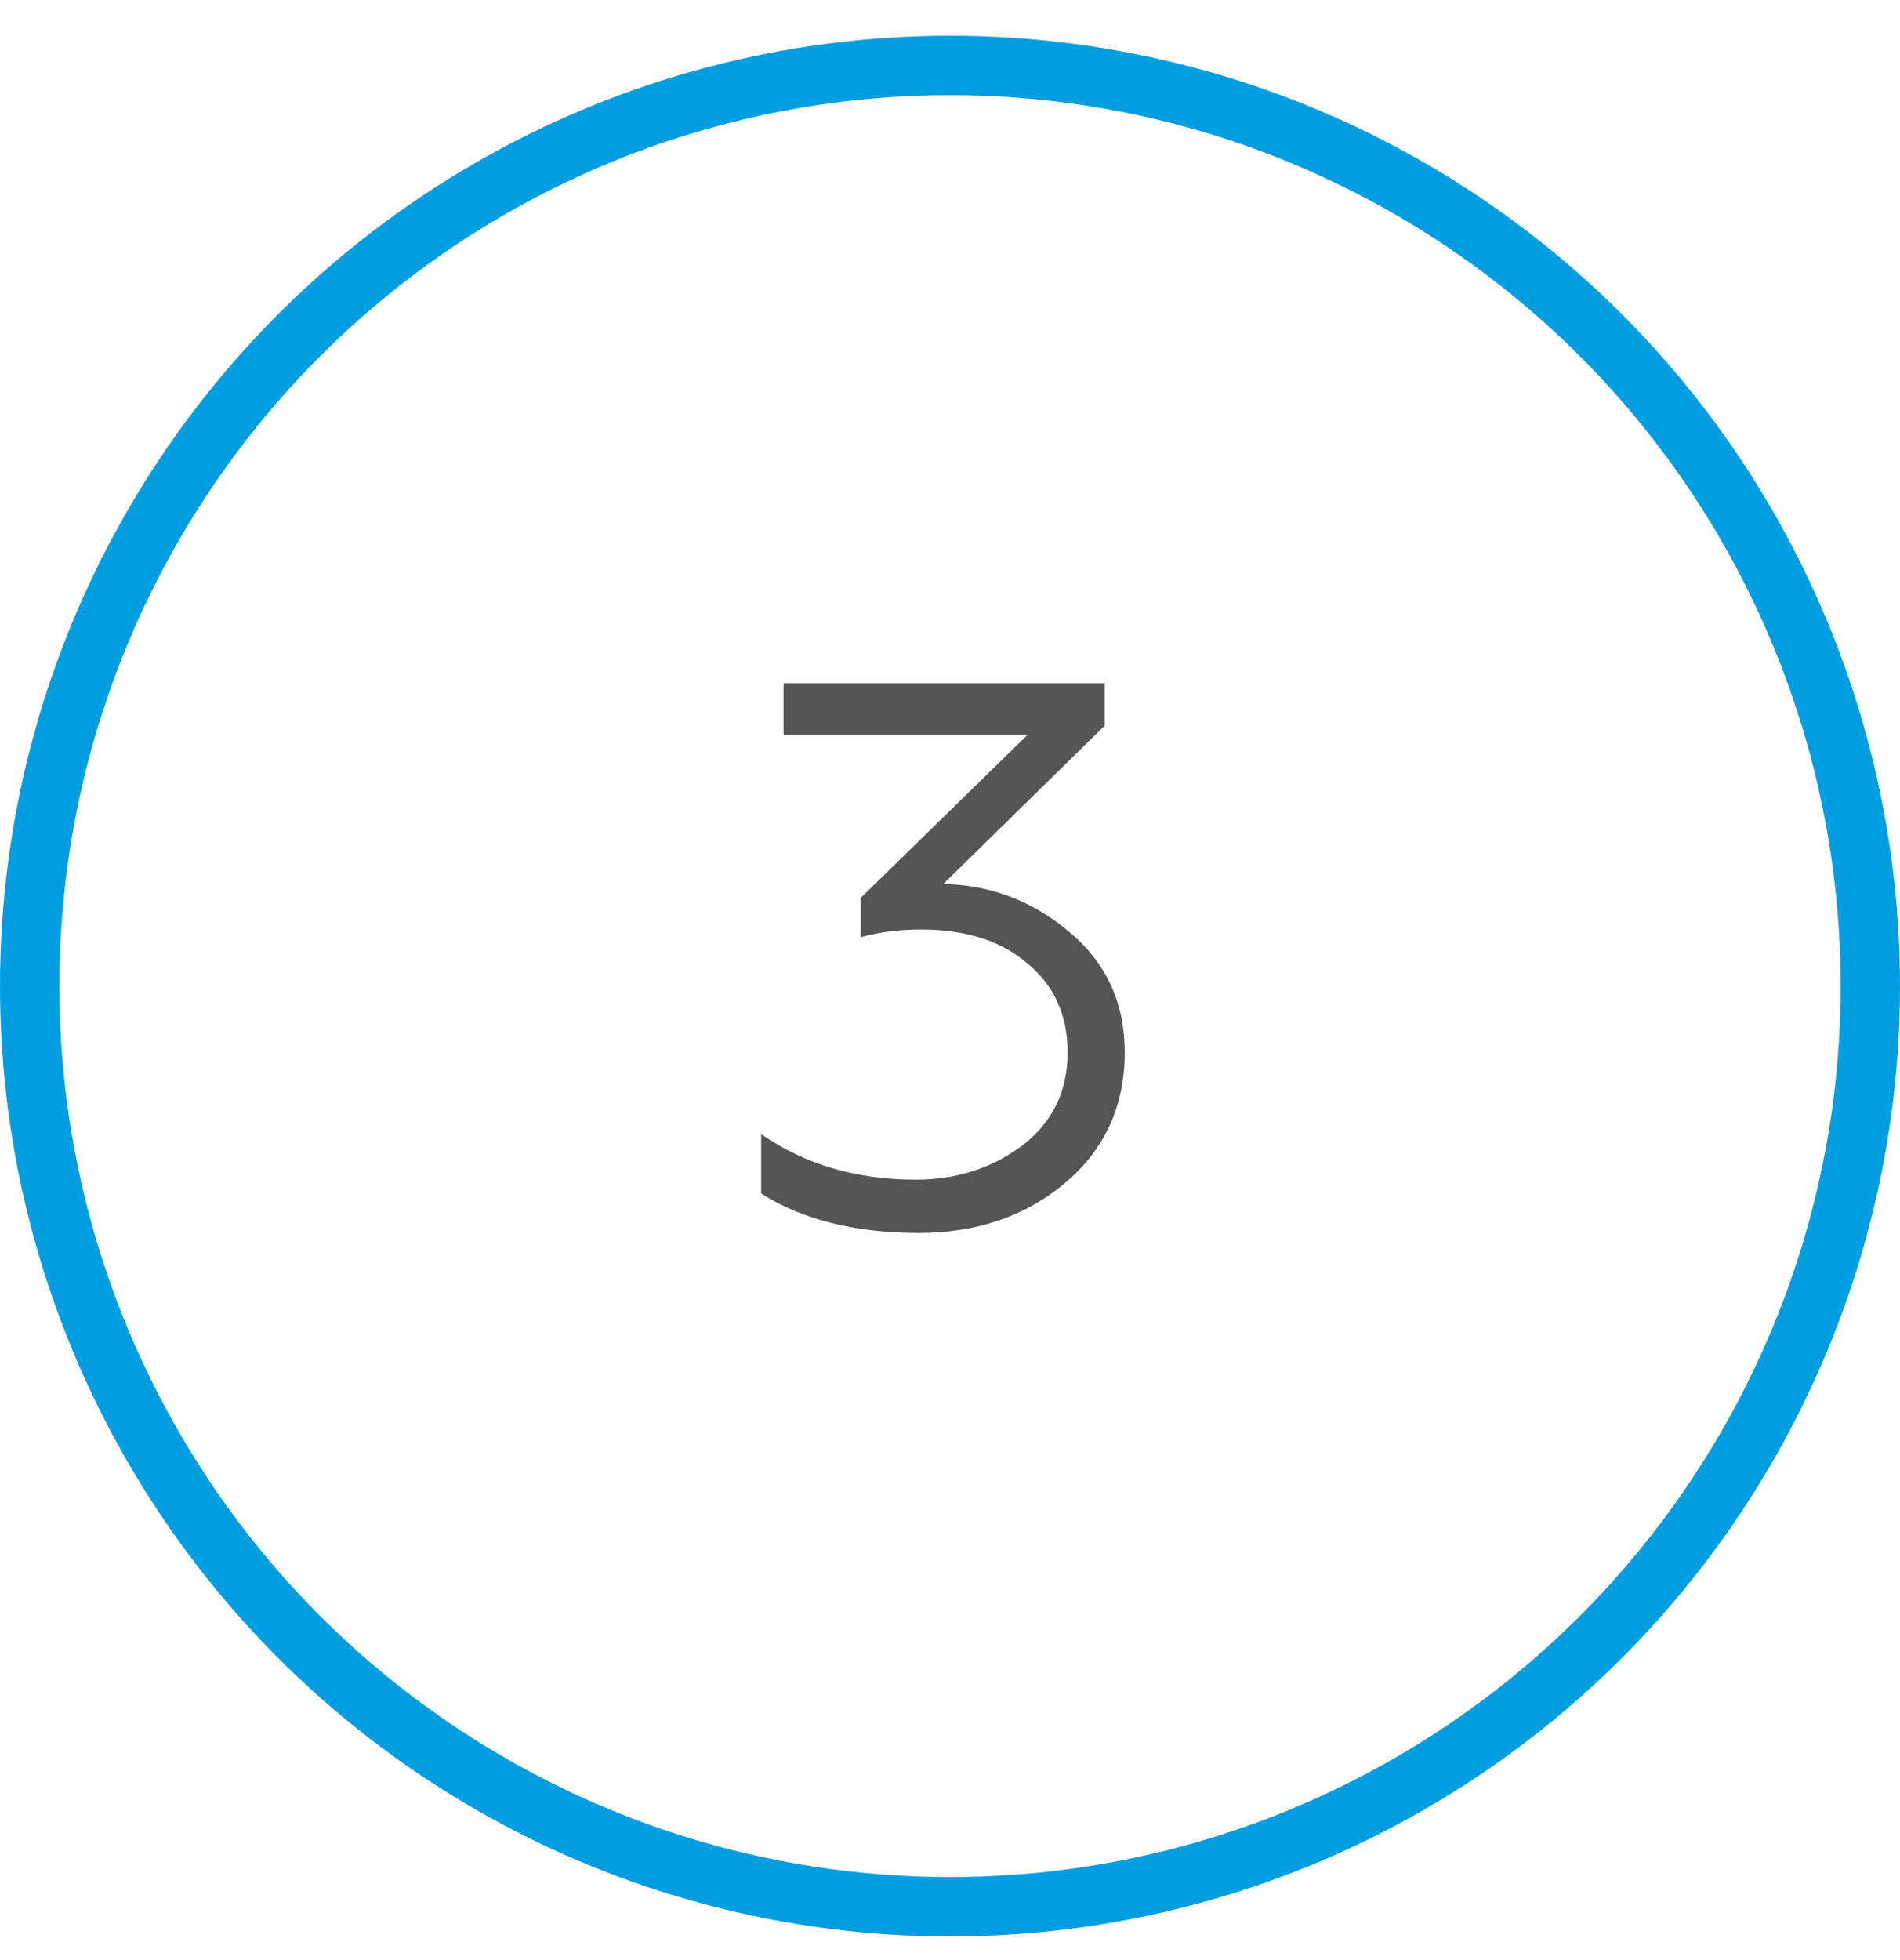
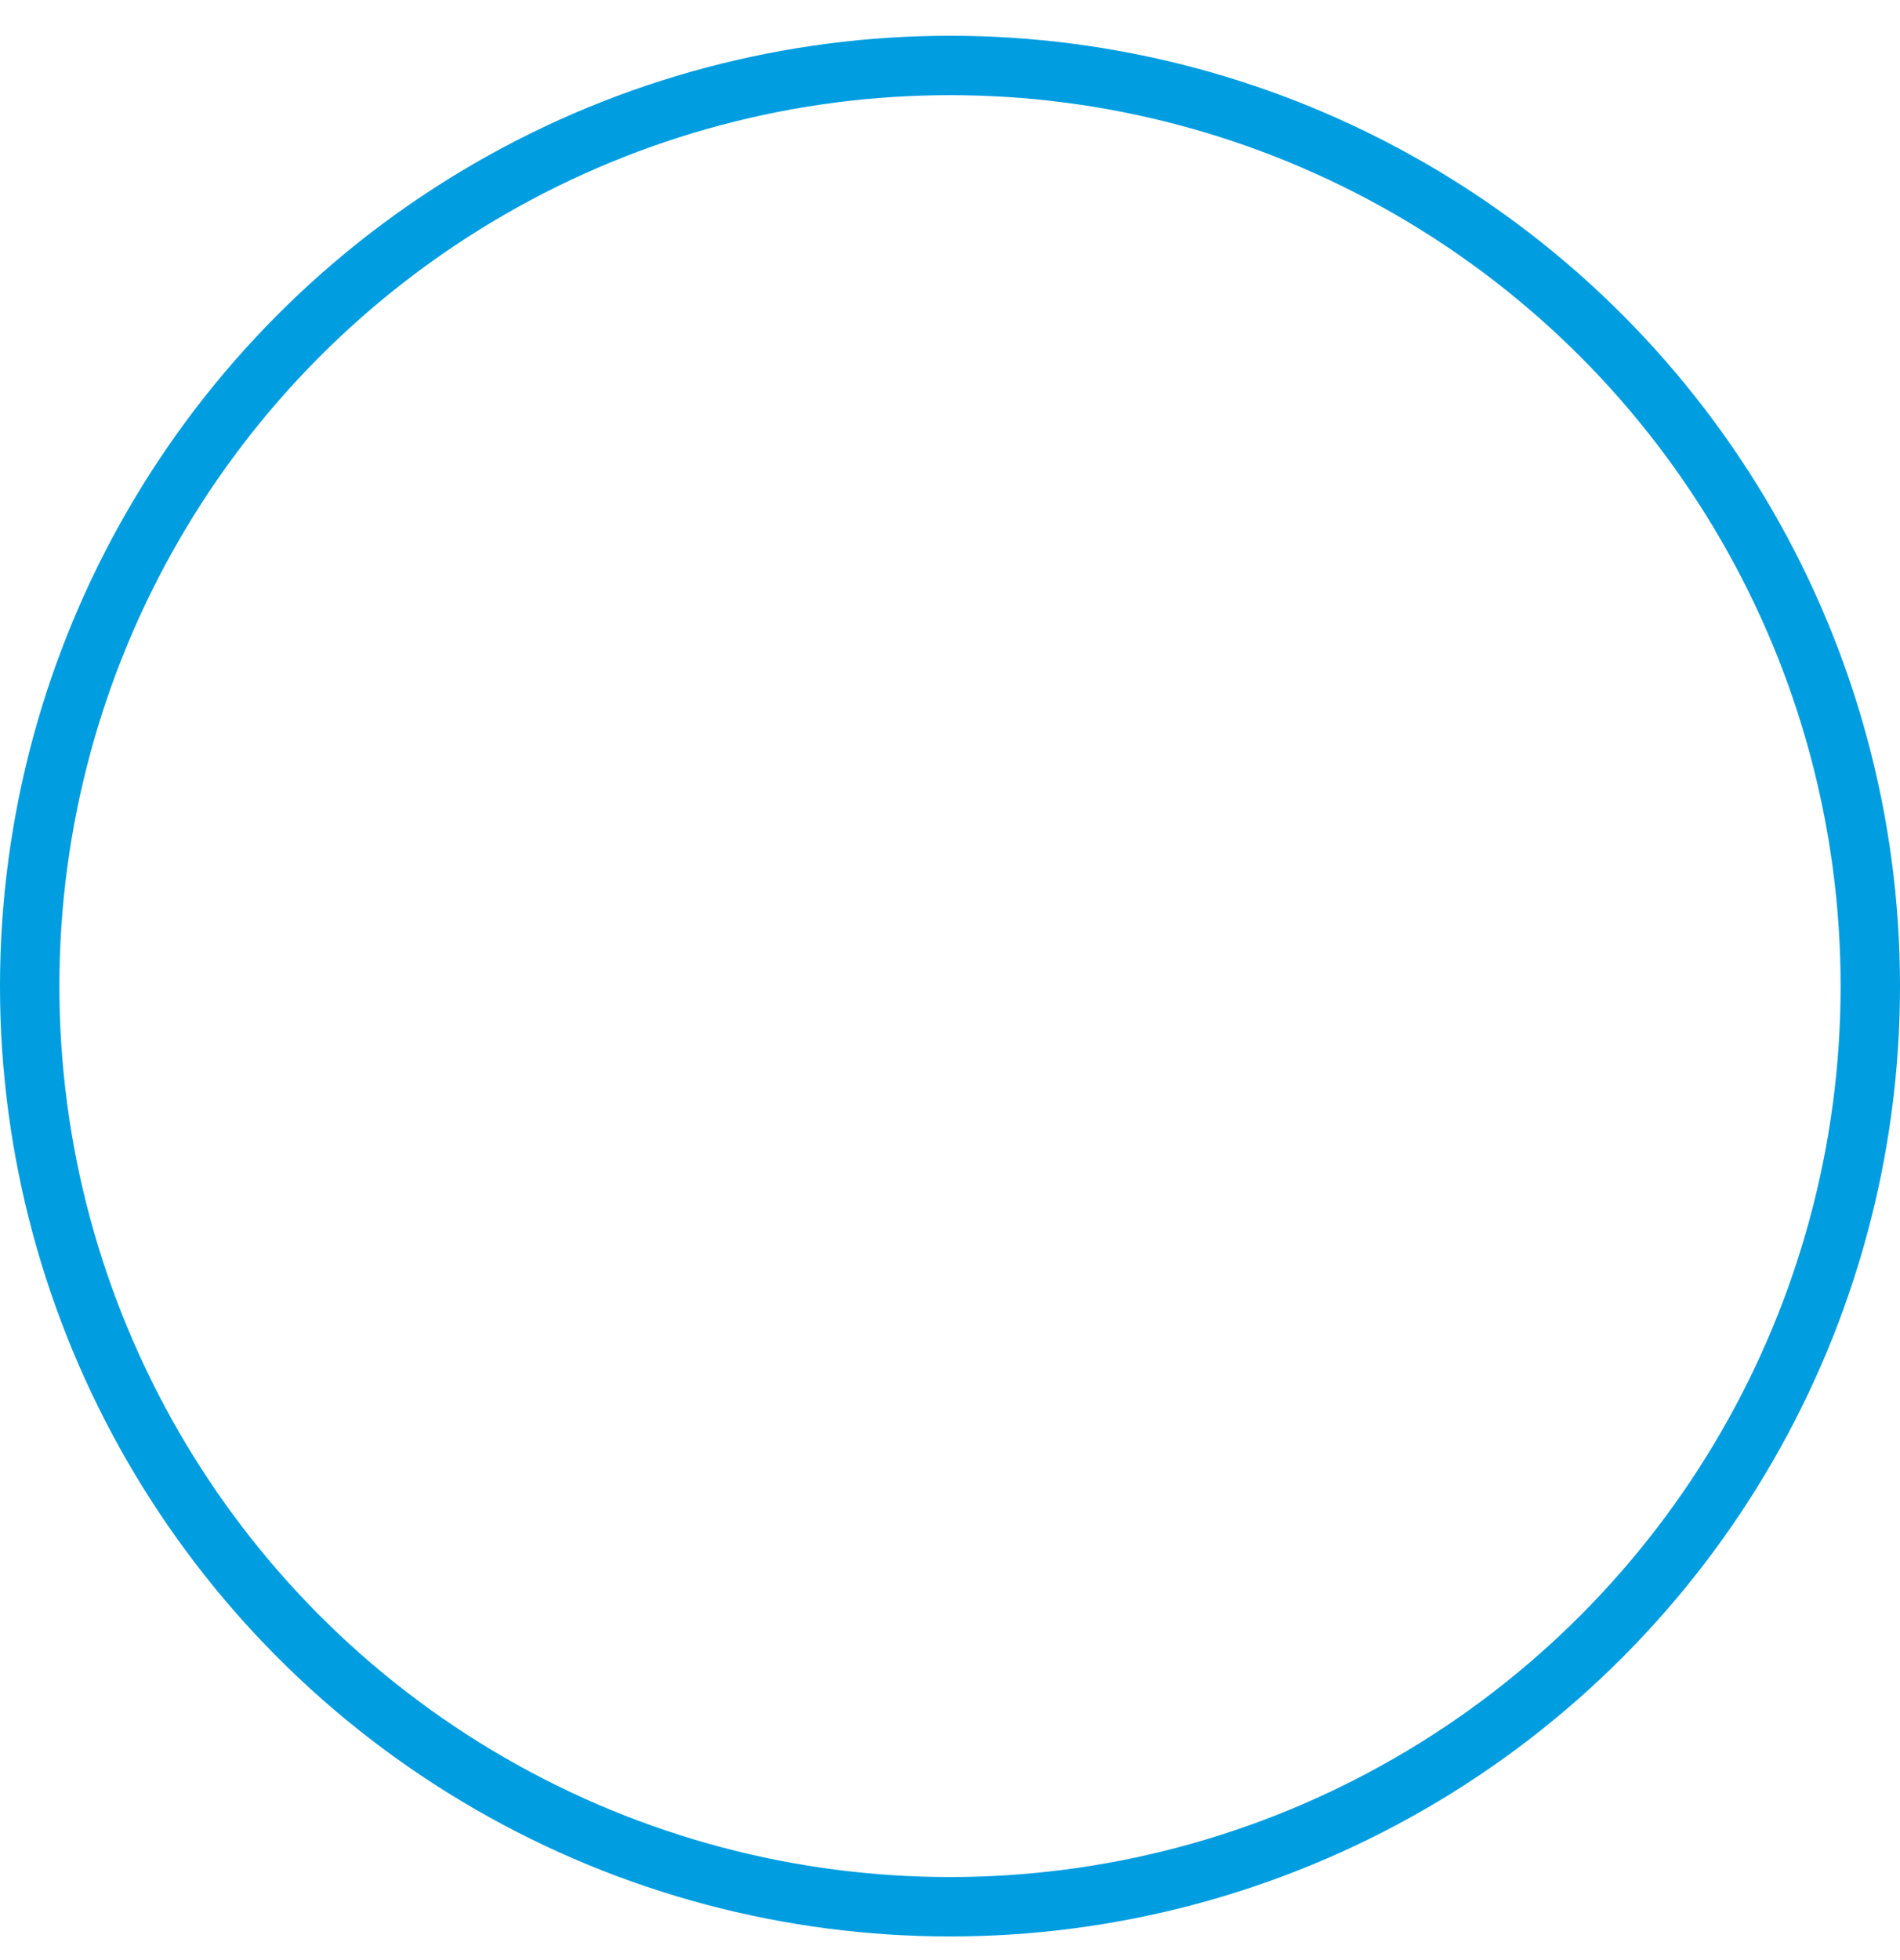
<svg xmlns="http://www.w3.org/2000/svg" width="32" height="33" viewBox="0 0 32 33" fill="none">
-   <path d="M15.472 20.758C14.406 20.758 13.522 20.537 12.82 20.095V19.094C13.556 19.605 14.423 19.861 15.42 19.861C16.104 19.861 16.702 19.67 17.214 19.289C17.725 18.899 17.981 18.374 17.981 17.716C17.981 17.092 17.755 16.593 17.305 16.221C16.863 15.839 16.265 15.649 15.511 15.649C15.147 15.649 14.809 15.692 14.497 15.779V15.116L17.305 12.373H13.197V11.502H18.605V12.217L15.888 14.882C16.685 14.899 17.391 15.168 18.007 15.688C18.631 16.208 18.943 16.884 18.943 17.716C18.943 18.617 18.609 19.349 17.942 19.913C17.274 20.476 16.451 20.758 15.472 20.758Z" fill="#555555" />
  <circle cx="16" cy="16.602" r="15.5" stroke="#009DE0" />
</svg>